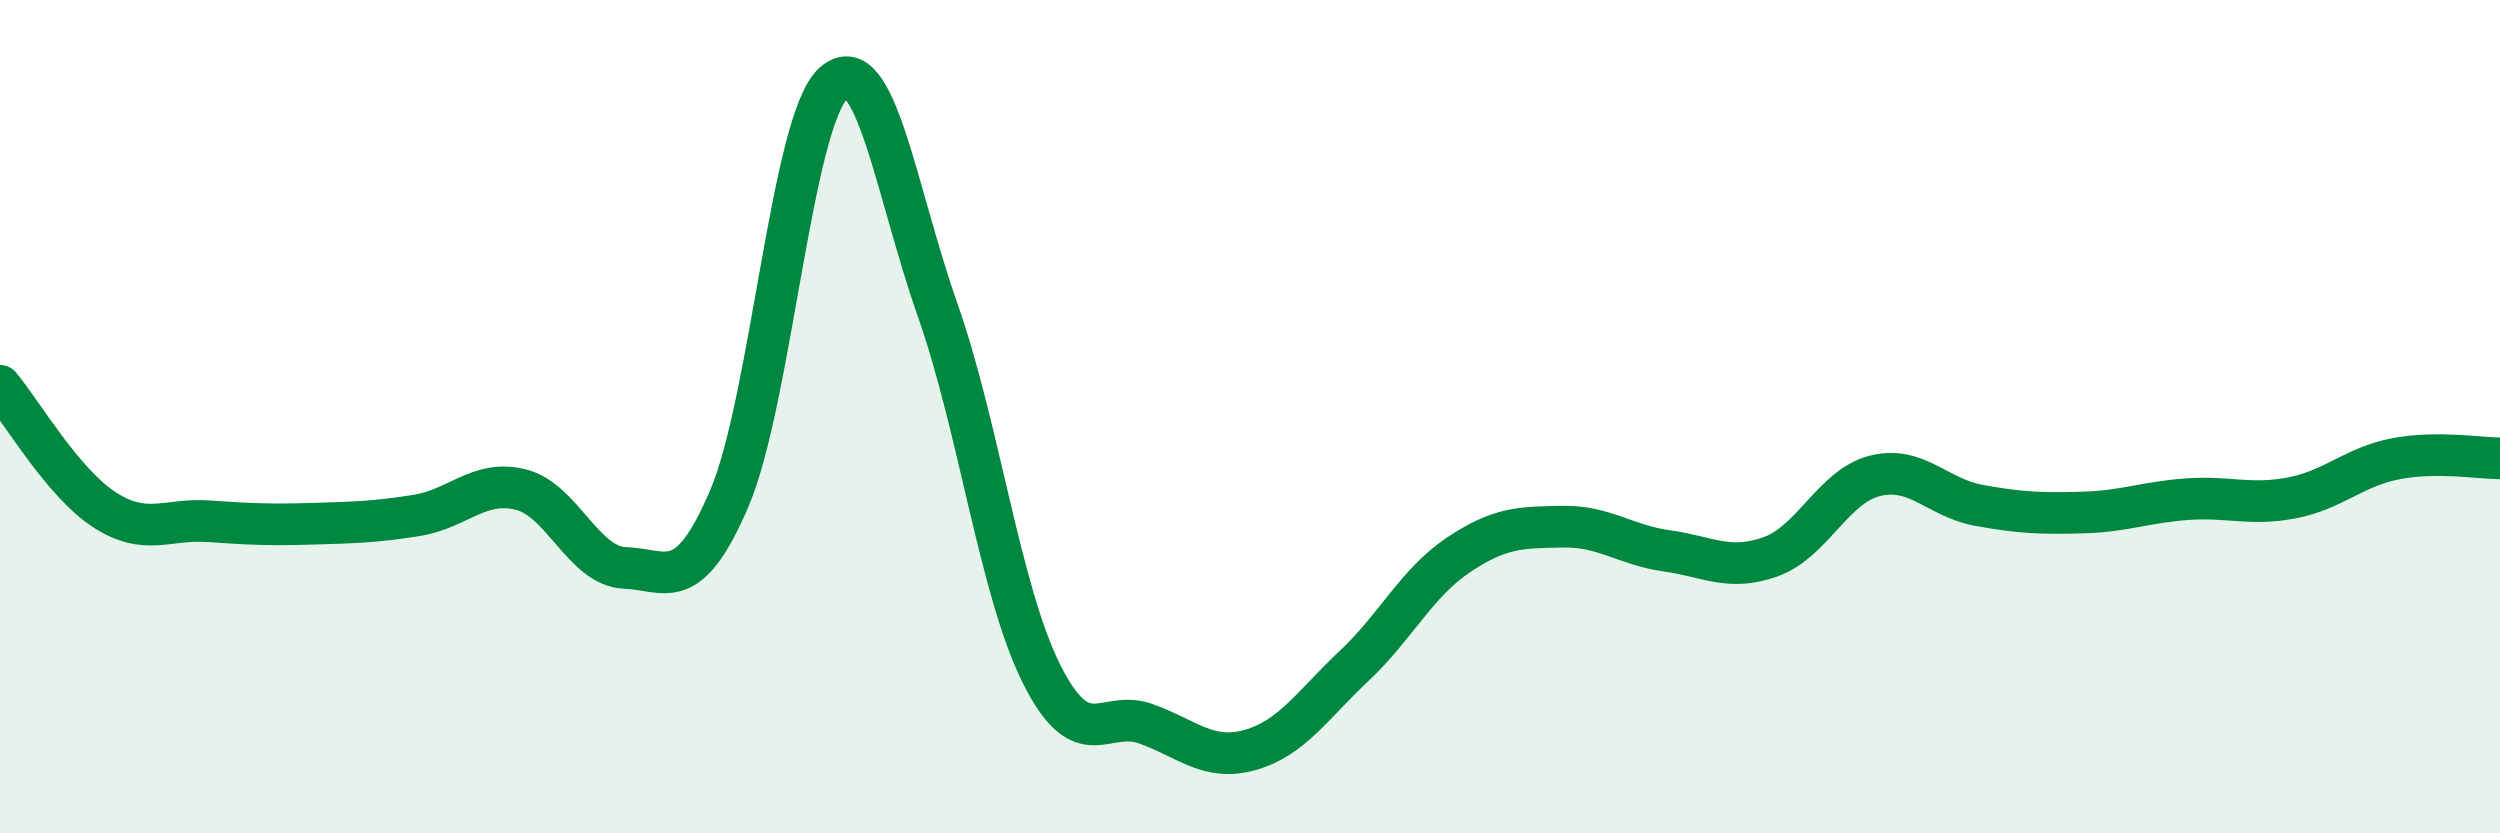
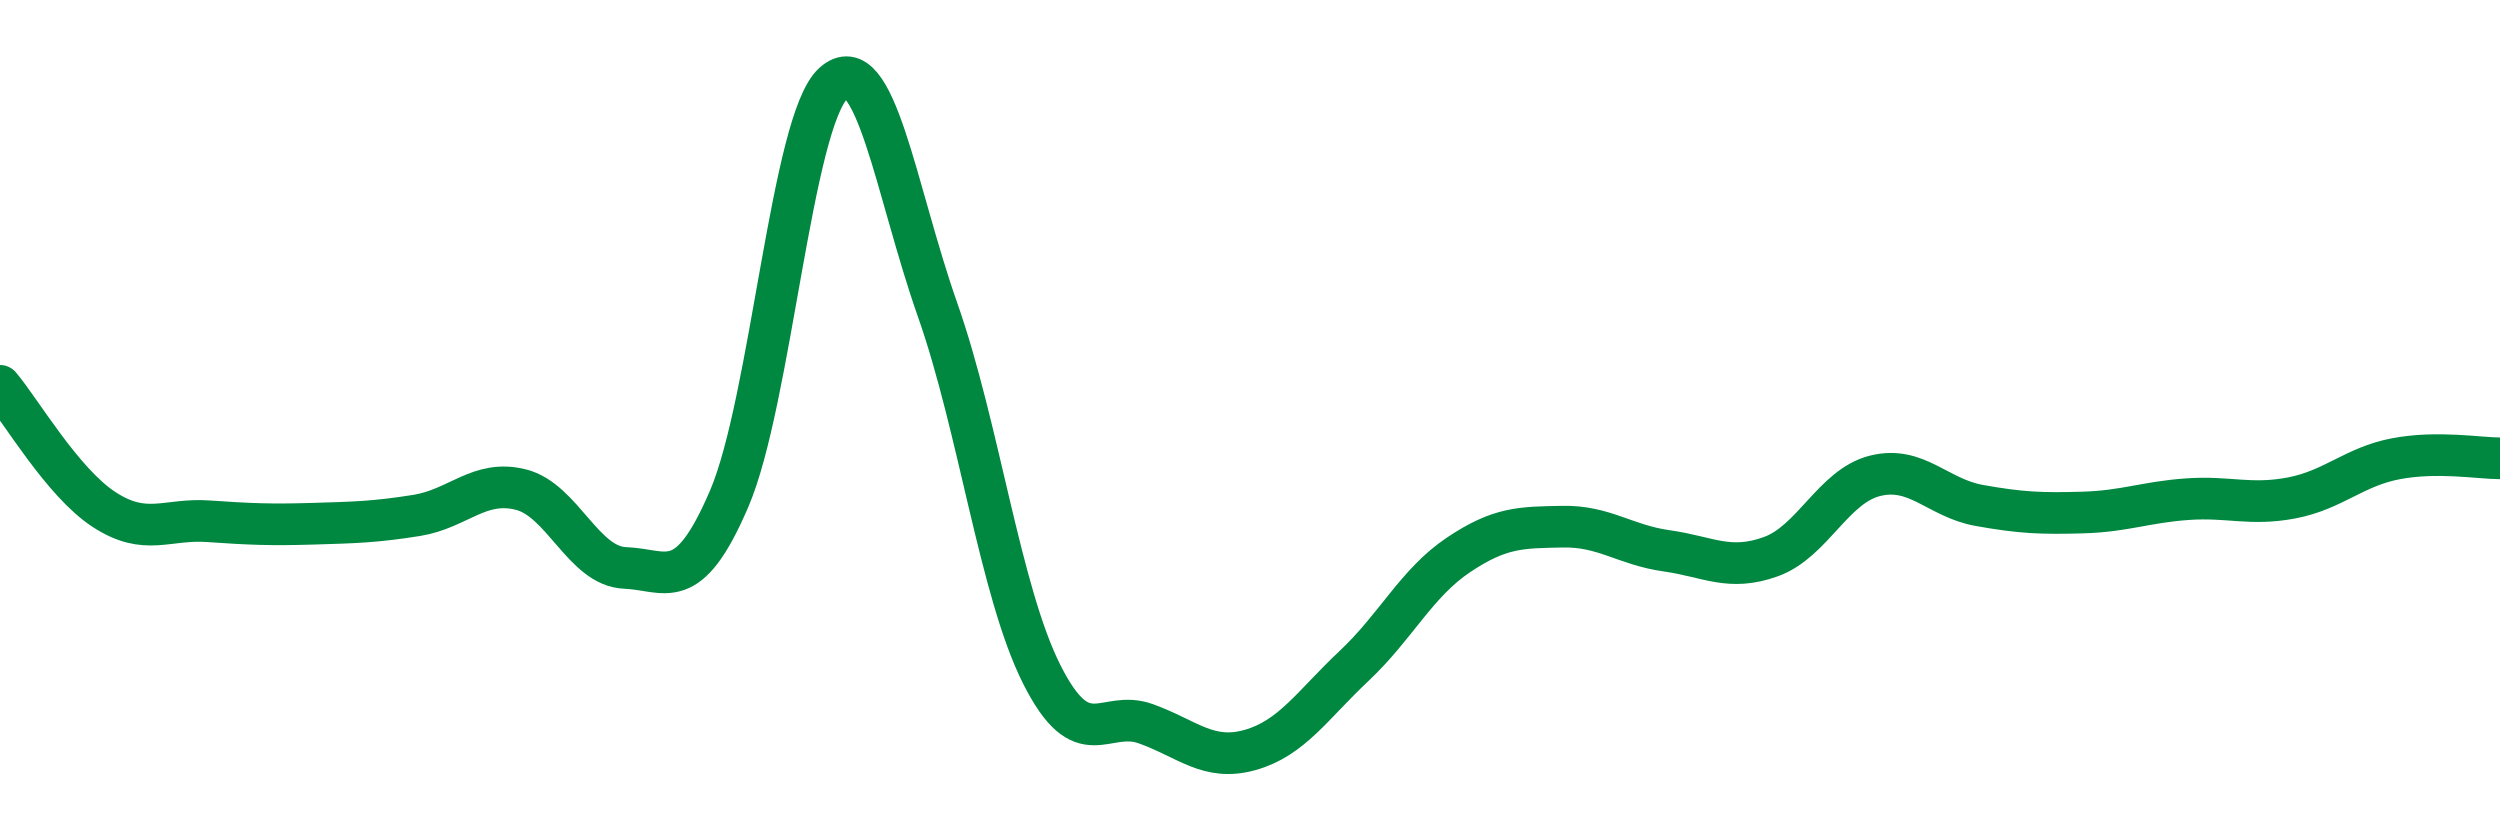
<svg xmlns="http://www.w3.org/2000/svg" width="60" height="20" viewBox="0 0 60 20">
-   <path d="M 0,9.26 C 0.5,9.85 1.5,11.58 2.5,12.23 C 3.5,12.88 4,12.44 5,12.51 C 6,12.58 6.5,12.6 7.5,12.57 C 8.5,12.54 9,12.53 10,12.37 C 11,12.21 11.5,11.5 12.5,11.75 C 13.5,12 14,13.59 15,13.63 C 16,13.67 16.5,14.3 17.5,11.97 C 18.5,9.64 19,2.91 20,2 C 21,1.09 21.5,4.59 22.5,7.43 C 23.5,10.27 24,14.19 25,16.18 C 26,18.17 26.5,17.01 27.5,17.37 C 28.5,17.73 29,18.28 30,18 C 31,17.72 31.5,16.92 32.5,15.98 C 33.5,15.04 34,13.99 35,13.32 C 36,12.65 36.5,12.66 37.5,12.64 C 38.5,12.62 39,13.08 40,13.22 C 41,13.36 41.5,13.72 42.5,13.36 C 43.5,13 44,11.67 45,11.42 C 46,11.17 46.5,11.95 47.5,12.13 C 48.5,12.31 49,12.33 50,12.3 C 51,12.27 51.5,12.05 52.5,11.98 C 53.5,11.91 54,12.14 55,11.95 C 56,11.76 56.5,11.2 57.5,11.01 C 58.5,10.82 59.5,11 60,11L60 20L0 20Z" fill="#008740" opacity="0.1" stroke-linecap="round" stroke-linejoin="round" />
  <path d="M 0,9.26 C 0.5,9.85 1.5,11.58 2.5,12.23 C 3.5,12.88 4,12.44 5,12.51 C 6,12.58 6.5,12.6 7.5,12.57 C 8.5,12.54 9,12.53 10,12.37 C 11,12.21 11.5,11.5 12.5,11.75 C 13.5,12 14,13.59 15,13.63 C 16,13.67 16.5,14.3 17.5,11.97 C 18.5,9.64 19,2.91 20,2 C 21,1.09 21.5,4.59 22.5,7.43 C 23.5,10.27 24,14.19 25,16.18 C 26,18.17 26.5,17.01 27.5,17.37 C 28.5,17.73 29,18.28 30,18 C 31,17.72 31.5,16.92 32.5,15.98 C 33.5,15.04 34,13.99 35,13.32 C 36,12.65 36.5,12.66 37.5,12.64 C 38.5,12.62 39,13.08 40,13.22 C 41,13.36 41.5,13.72 42.5,13.36 C 43.5,13 44,11.67 45,11.42 C 46,11.17 46.5,11.95 47.5,12.13 C 48.5,12.31 49,12.33 50,12.3 C 51,12.27 51.5,12.05 52.5,11.98 C 53.5,11.91 54,12.14 55,11.95 C 56,11.76 56.5,11.2 57.5,11.01 C 58.5,10.82 59.5,11 60,11" stroke="#008740" stroke-width="1" fill="none" stroke-linecap="round" stroke-linejoin="round" />
</svg>